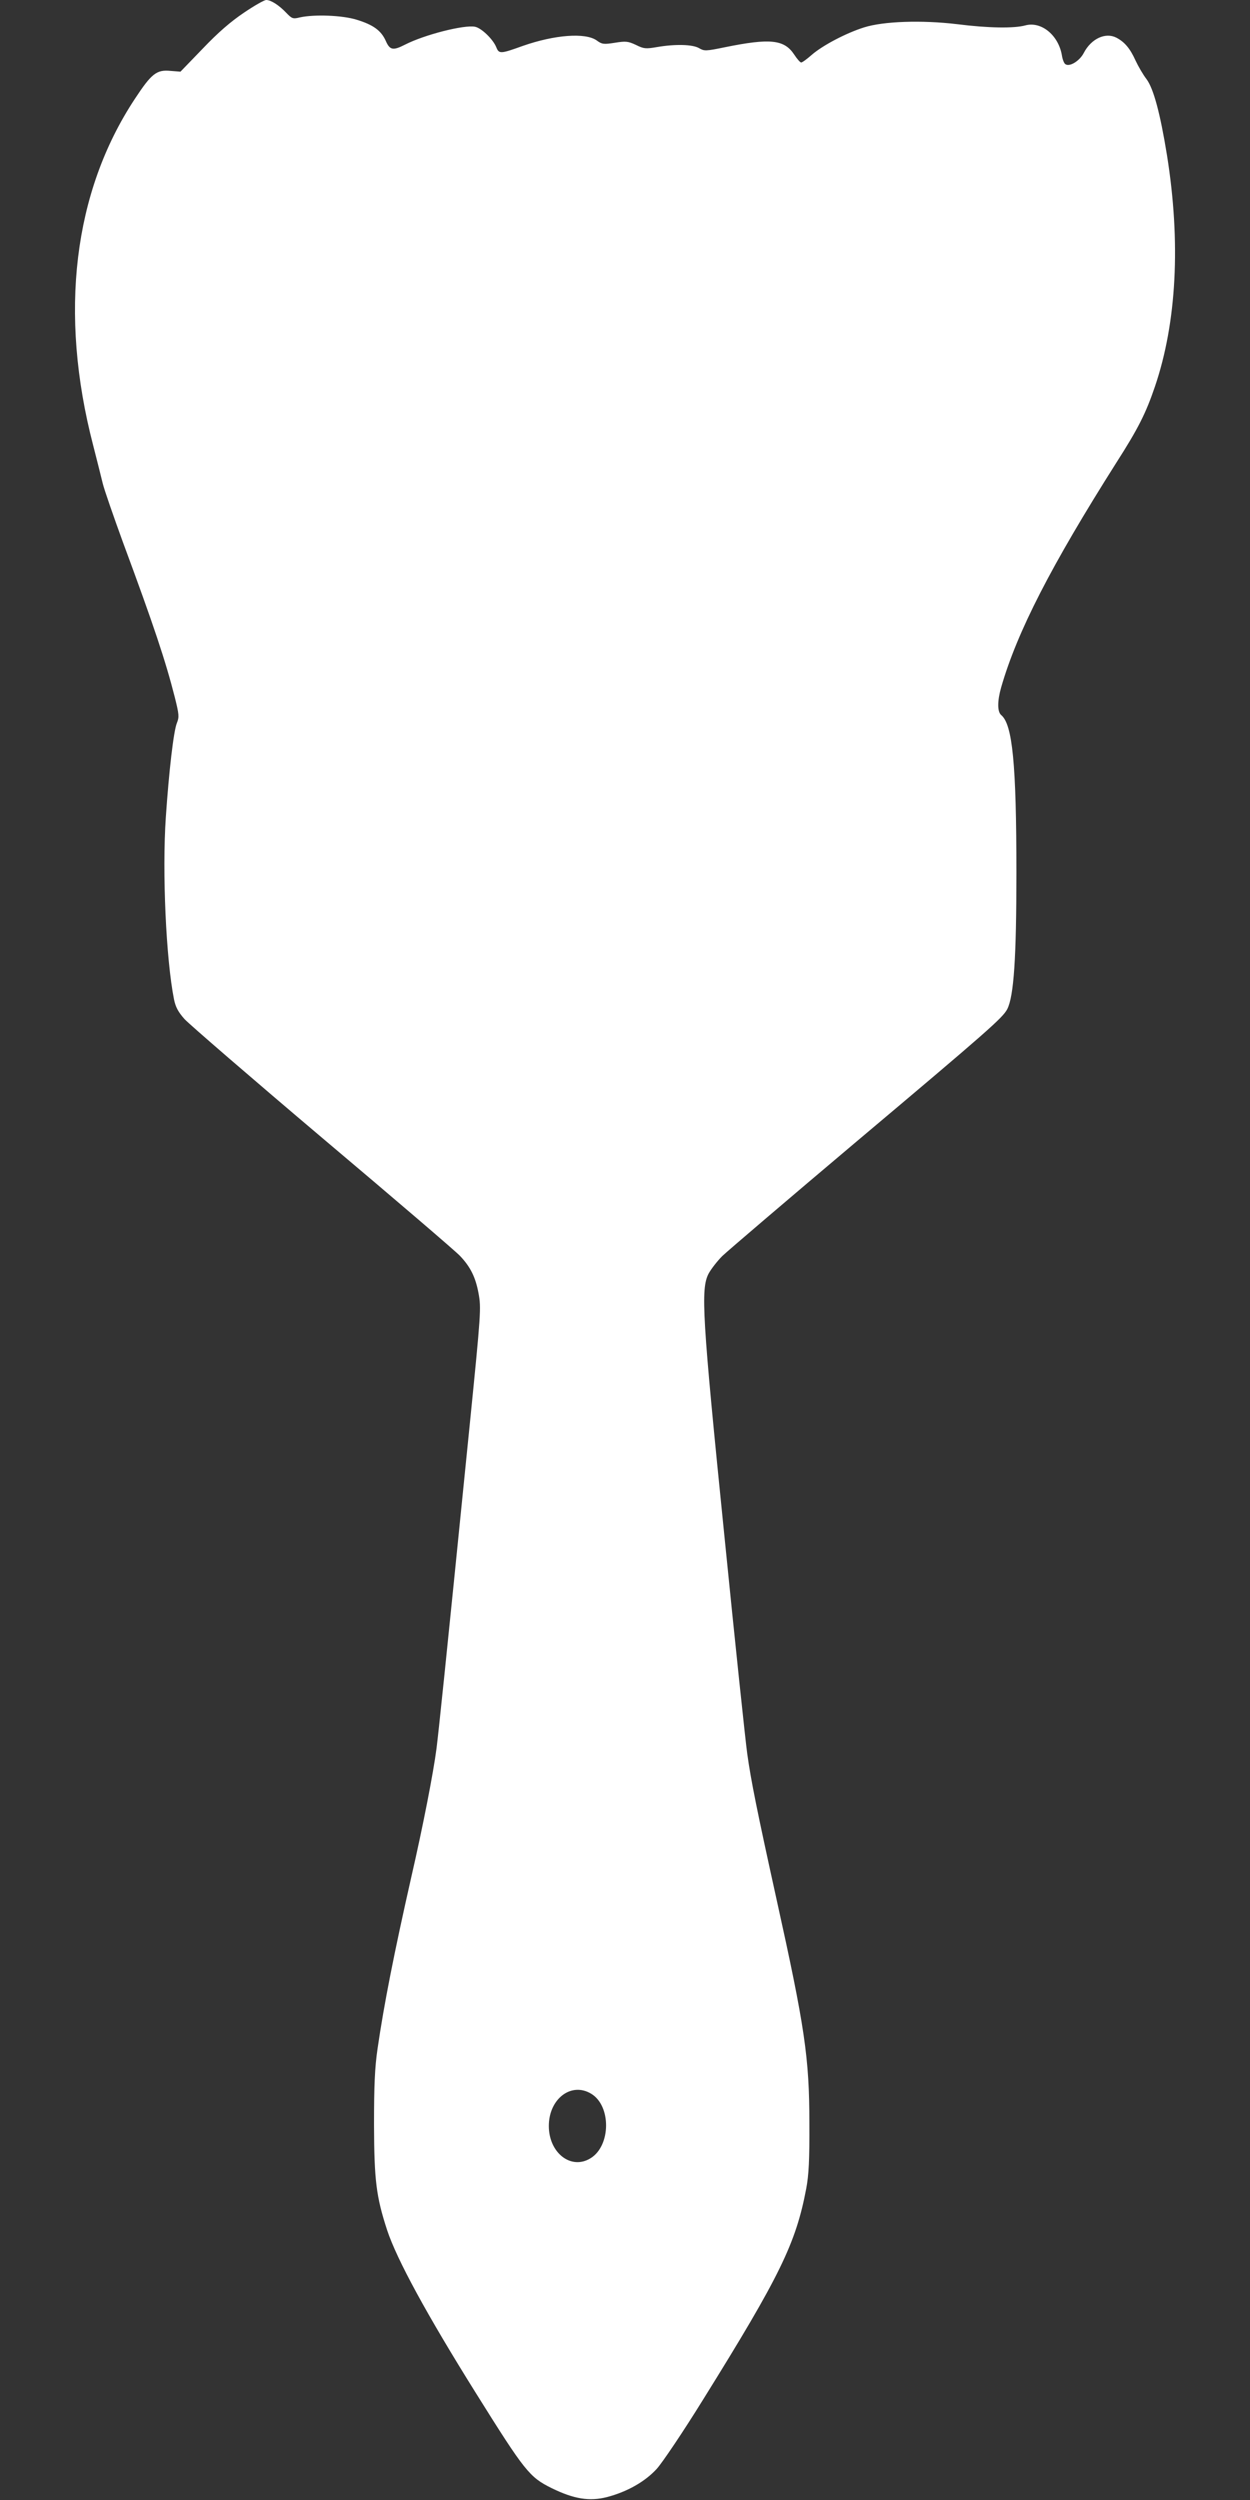
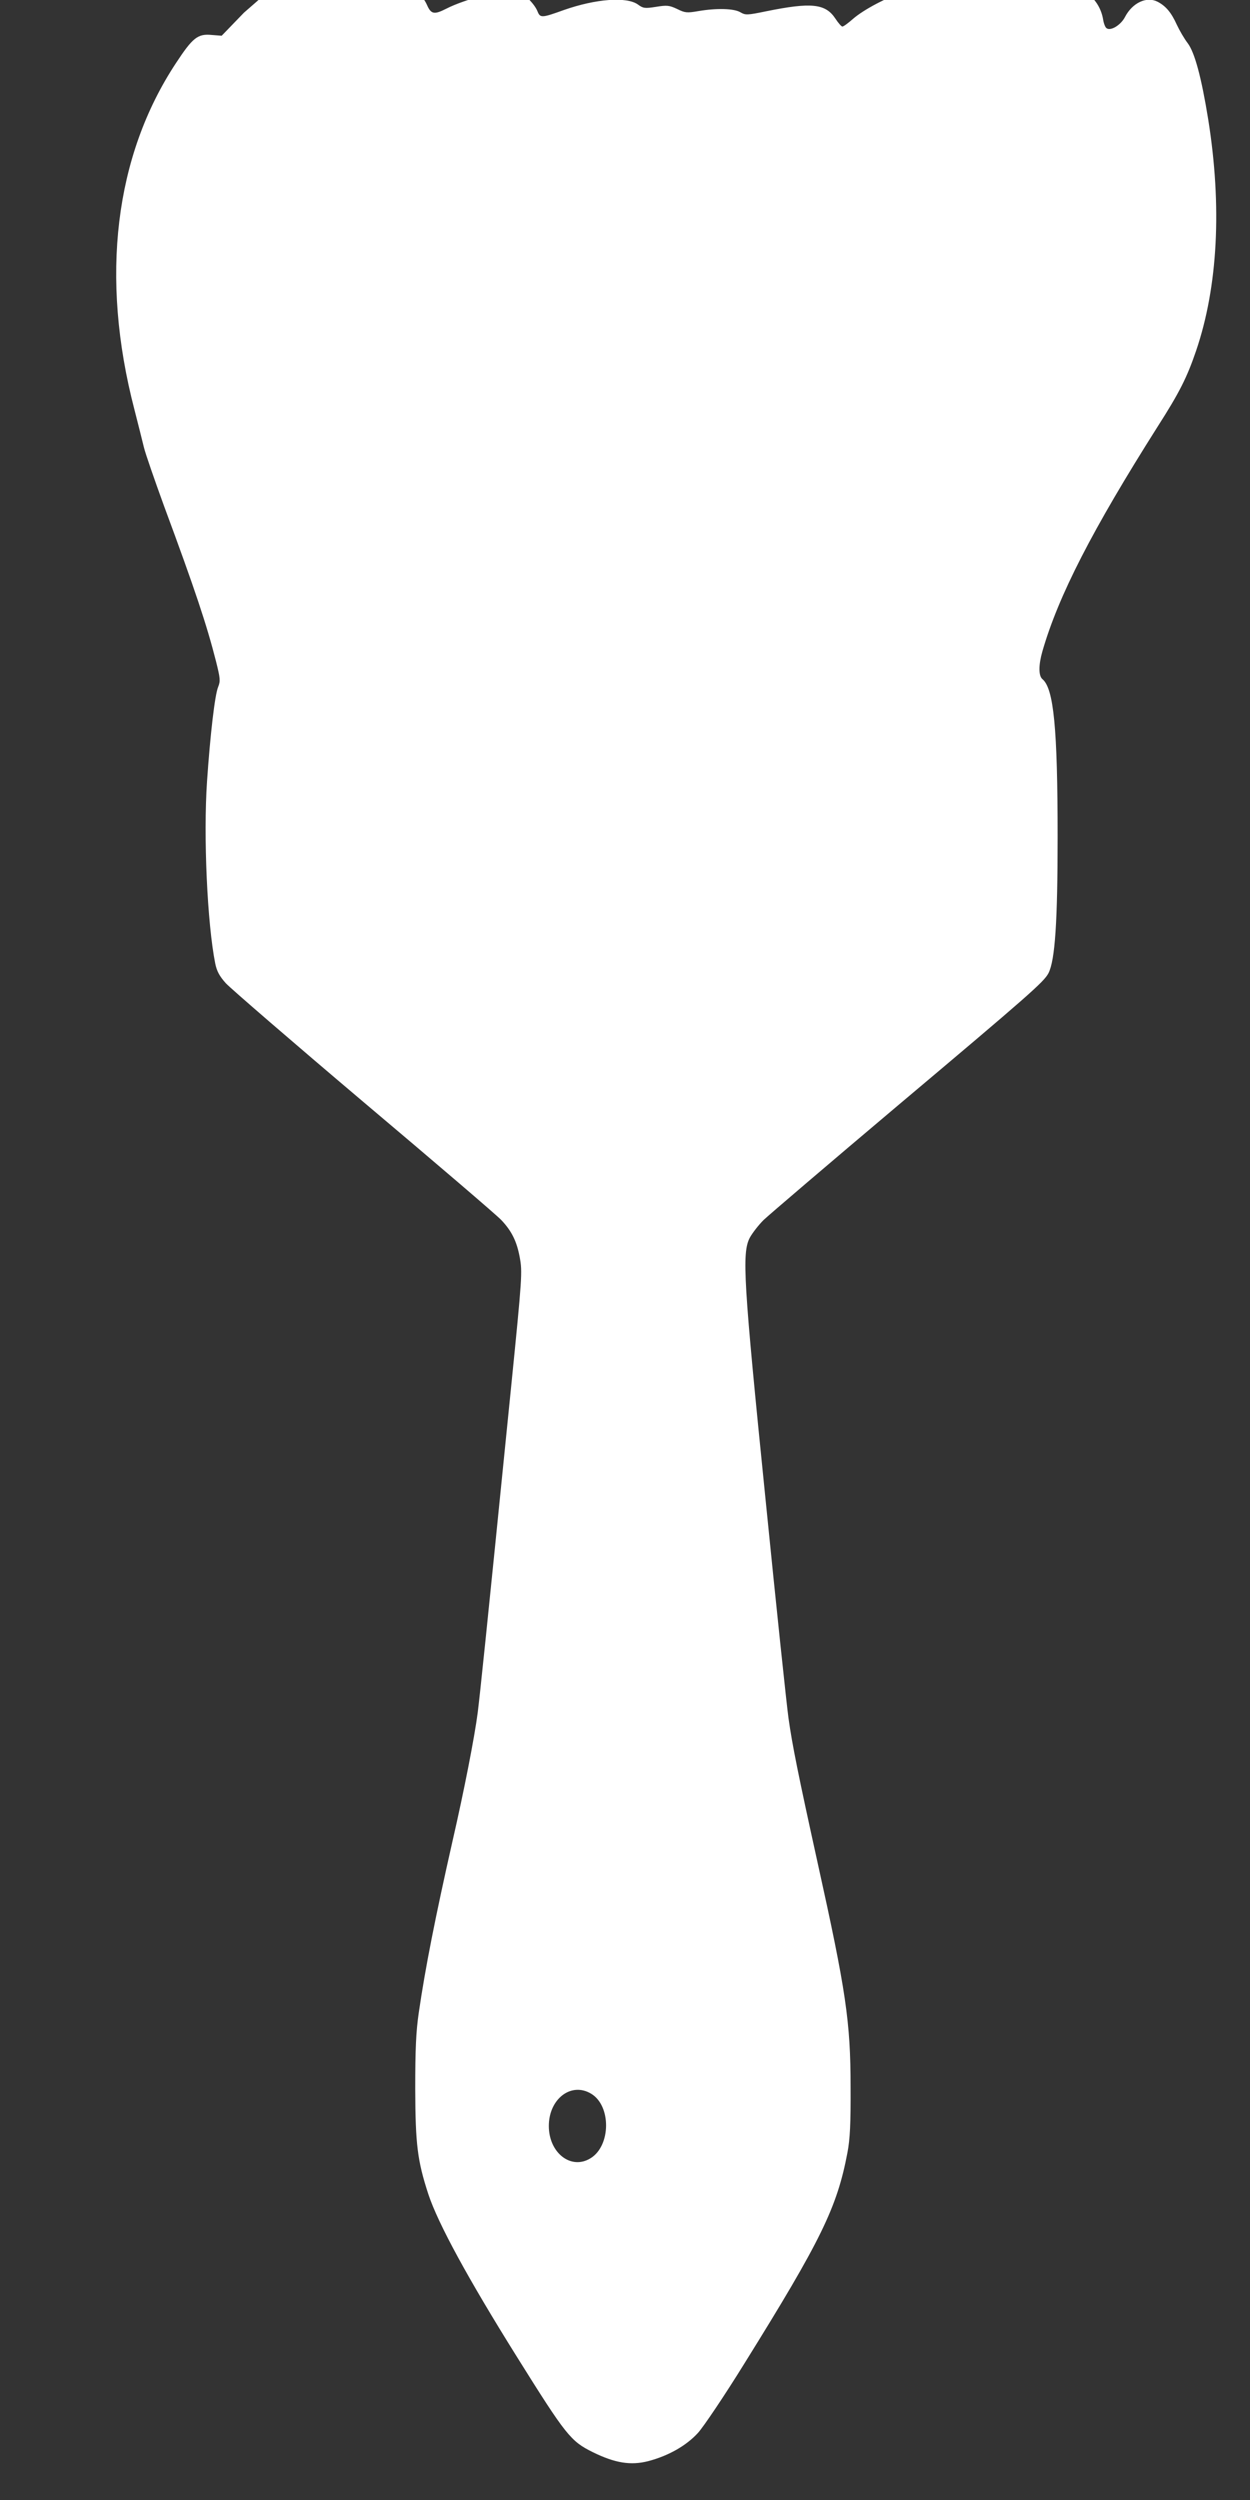
<svg xmlns="http://www.w3.org/2000/svg" version="1.0" width="640pt" height="1280pt" viewBox="0 0 640 1280" preserveAspectRatio="xMidYMid meet">
  <rect x="0" y="0" width="640" height="1280" fill="#333333" stroke="none" />
  <g transform="translate(0,1280) scale(0.1,-0.1)" fill="#ffffff" stroke="none">
-     <path d="M1249 12735 c-67 -45 -132 -101 -211 -184 l-114 -118 -51 4 c-71 7 -97 -13 -183 -144 -314 -476 -389 -1096 -213 -1773 19 -74 41 -162 49 -195 8 -33 55 -168 103 -300 159 -429 219 -610 266 -795 22 -88 23 -101 11 -131 -17 -40 -41 -248 -57 -484 -19 -280 1 -726 42 -932 8 -39 21 -64 54 -101 25 -27 343 -302 707 -610 365 -308 682 -579 704 -603 53 -56 79 -109 94 -190 14 -76 13 -96 -45 -674 -133 -1324 -157 -1550 -170 -1657 -16 -124 -69 -397 -129 -658 -88 -389 -140 -652 -173 -880 -14 -96 -18 -186 -18 -390 1 -283 11 -366 67 -538 50 -151 203 -432 453 -832 253 -405 276 -433 389 -489 114 -56 194 -69 284 -46 103 27 195 79 255 145 28 31 136 191 238 356 392 630 474 798 527 1079 13 69 17 146 16 335 0 335 -24 494 -168 1145 -100 454 -131 608 -150 745 -9 63 -62 565 -117 1115 -114 1126 -122 1265 -81 1344 13 24 45 65 70 90 26 25 335 289 687 586 677 570 748 633 772 678 34 66 47 265 47 697 0 560 -20 761 -78 809 -20 17 -20 72 0 142 82 285 256 623 589 1149 114 178 152 255 198 390 112 329 133 740 62 1185 -35 216 -69 342 -105 390 -17 22 -42 65 -56 95 -28 62 -56 95 -98 117 -56 29 -129 -5 -167 -78 -21 -41 -74 -74 -95 -57 -6 4 -14 24 -17 44 -17 103 -105 176 -187 154 -58 -16 -190 -14 -348 6 -183 22 -378 15 -477 -16 -93 -29 -214 -93 -269 -141 -24 -21 -48 -39 -54 -39 -5 0 -21 18 -36 41 -51 77 -124 84 -355 37 -97 -20 -105 -20 -131 -5 -33 20 -123 22 -216 6 -58 -10 -68 -9 -108 11 -41 19 -52 20 -108 11 -57 -9 -66 -8 -93 12 -58 41 -215 29 -378 -28 -114 -41 -122 -42 -136 -7 -17 42 -77 99 -109 105 -56 11 -260 -41 -359 -92 -61 -31 -77 -28 -98 20 -24 53 -64 82 -149 108 -74 23 -217 28 -290 12 -36 -9 -41 -7 -70 23 -38 40 -79 66 -103 66 -10 0 -61 -29 -114 -65z m1778 -10655 c103 -62 101 -266 -3 -330 -99 -62 -214 26 -214 165 0 139 115 227 217 165z" />
+     <path d="M1249 12735 l-114 -118 -51 4 c-71 7 -97 -13 -183 -144 -314 -476 -389 -1096 -213 -1773 19 -74 41 -162 49 -195 8 -33 55 -168 103 -300 159 -429 219 -610 266 -795 22 -88 23 -101 11 -131 -17 -40 -41 -248 -57 -484 -19 -280 1 -726 42 -932 8 -39 21 -64 54 -101 25 -27 343 -302 707 -610 365 -308 682 -579 704 -603 53 -56 79 -109 94 -190 14 -76 13 -96 -45 -674 -133 -1324 -157 -1550 -170 -1657 -16 -124 -69 -397 -129 -658 -88 -389 -140 -652 -173 -880 -14 -96 -18 -186 -18 -390 1 -283 11 -366 67 -538 50 -151 203 -432 453 -832 253 -405 276 -433 389 -489 114 -56 194 -69 284 -46 103 27 195 79 255 145 28 31 136 191 238 356 392 630 474 798 527 1079 13 69 17 146 16 335 0 335 -24 494 -168 1145 -100 454 -131 608 -150 745 -9 63 -62 565 -117 1115 -114 1126 -122 1265 -81 1344 13 24 45 65 70 90 26 25 335 289 687 586 677 570 748 633 772 678 34 66 47 265 47 697 0 560 -20 761 -78 809 -20 17 -20 72 0 142 82 285 256 623 589 1149 114 178 152 255 198 390 112 329 133 740 62 1185 -35 216 -69 342 -105 390 -17 22 -42 65 -56 95 -28 62 -56 95 -98 117 -56 29 -129 -5 -167 -78 -21 -41 -74 -74 -95 -57 -6 4 -14 24 -17 44 -17 103 -105 176 -187 154 -58 -16 -190 -14 -348 6 -183 22 -378 15 -477 -16 -93 -29 -214 -93 -269 -141 -24 -21 -48 -39 -54 -39 -5 0 -21 18 -36 41 -51 77 -124 84 -355 37 -97 -20 -105 -20 -131 -5 -33 20 -123 22 -216 6 -58 -10 -68 -9 -108 11 -41 19 -52 20 -108 11 -57 -9 -66 -8 -93 12 -58 41 -215 29 -378 -28 -114 -41 -122 -42 -136 -7 -17 42 -77 99 -109 105 -56 11 -260 -41 -359 -92 -61 -31 -77 -28 -98 20 -24 53 -64 82 -149 108 -74 23 -217 28 -290 12 -36 -9 -41 -7 -70 23 -38 40 -79 66 -103 66 -10 0 -61 -29 -114 -65z m1778 -10655 c103 -62 101 -266 -3 -330 -99 -62 -214 26 -214 165 0 139 115 227 217 165z" />
  </g>
</svg>